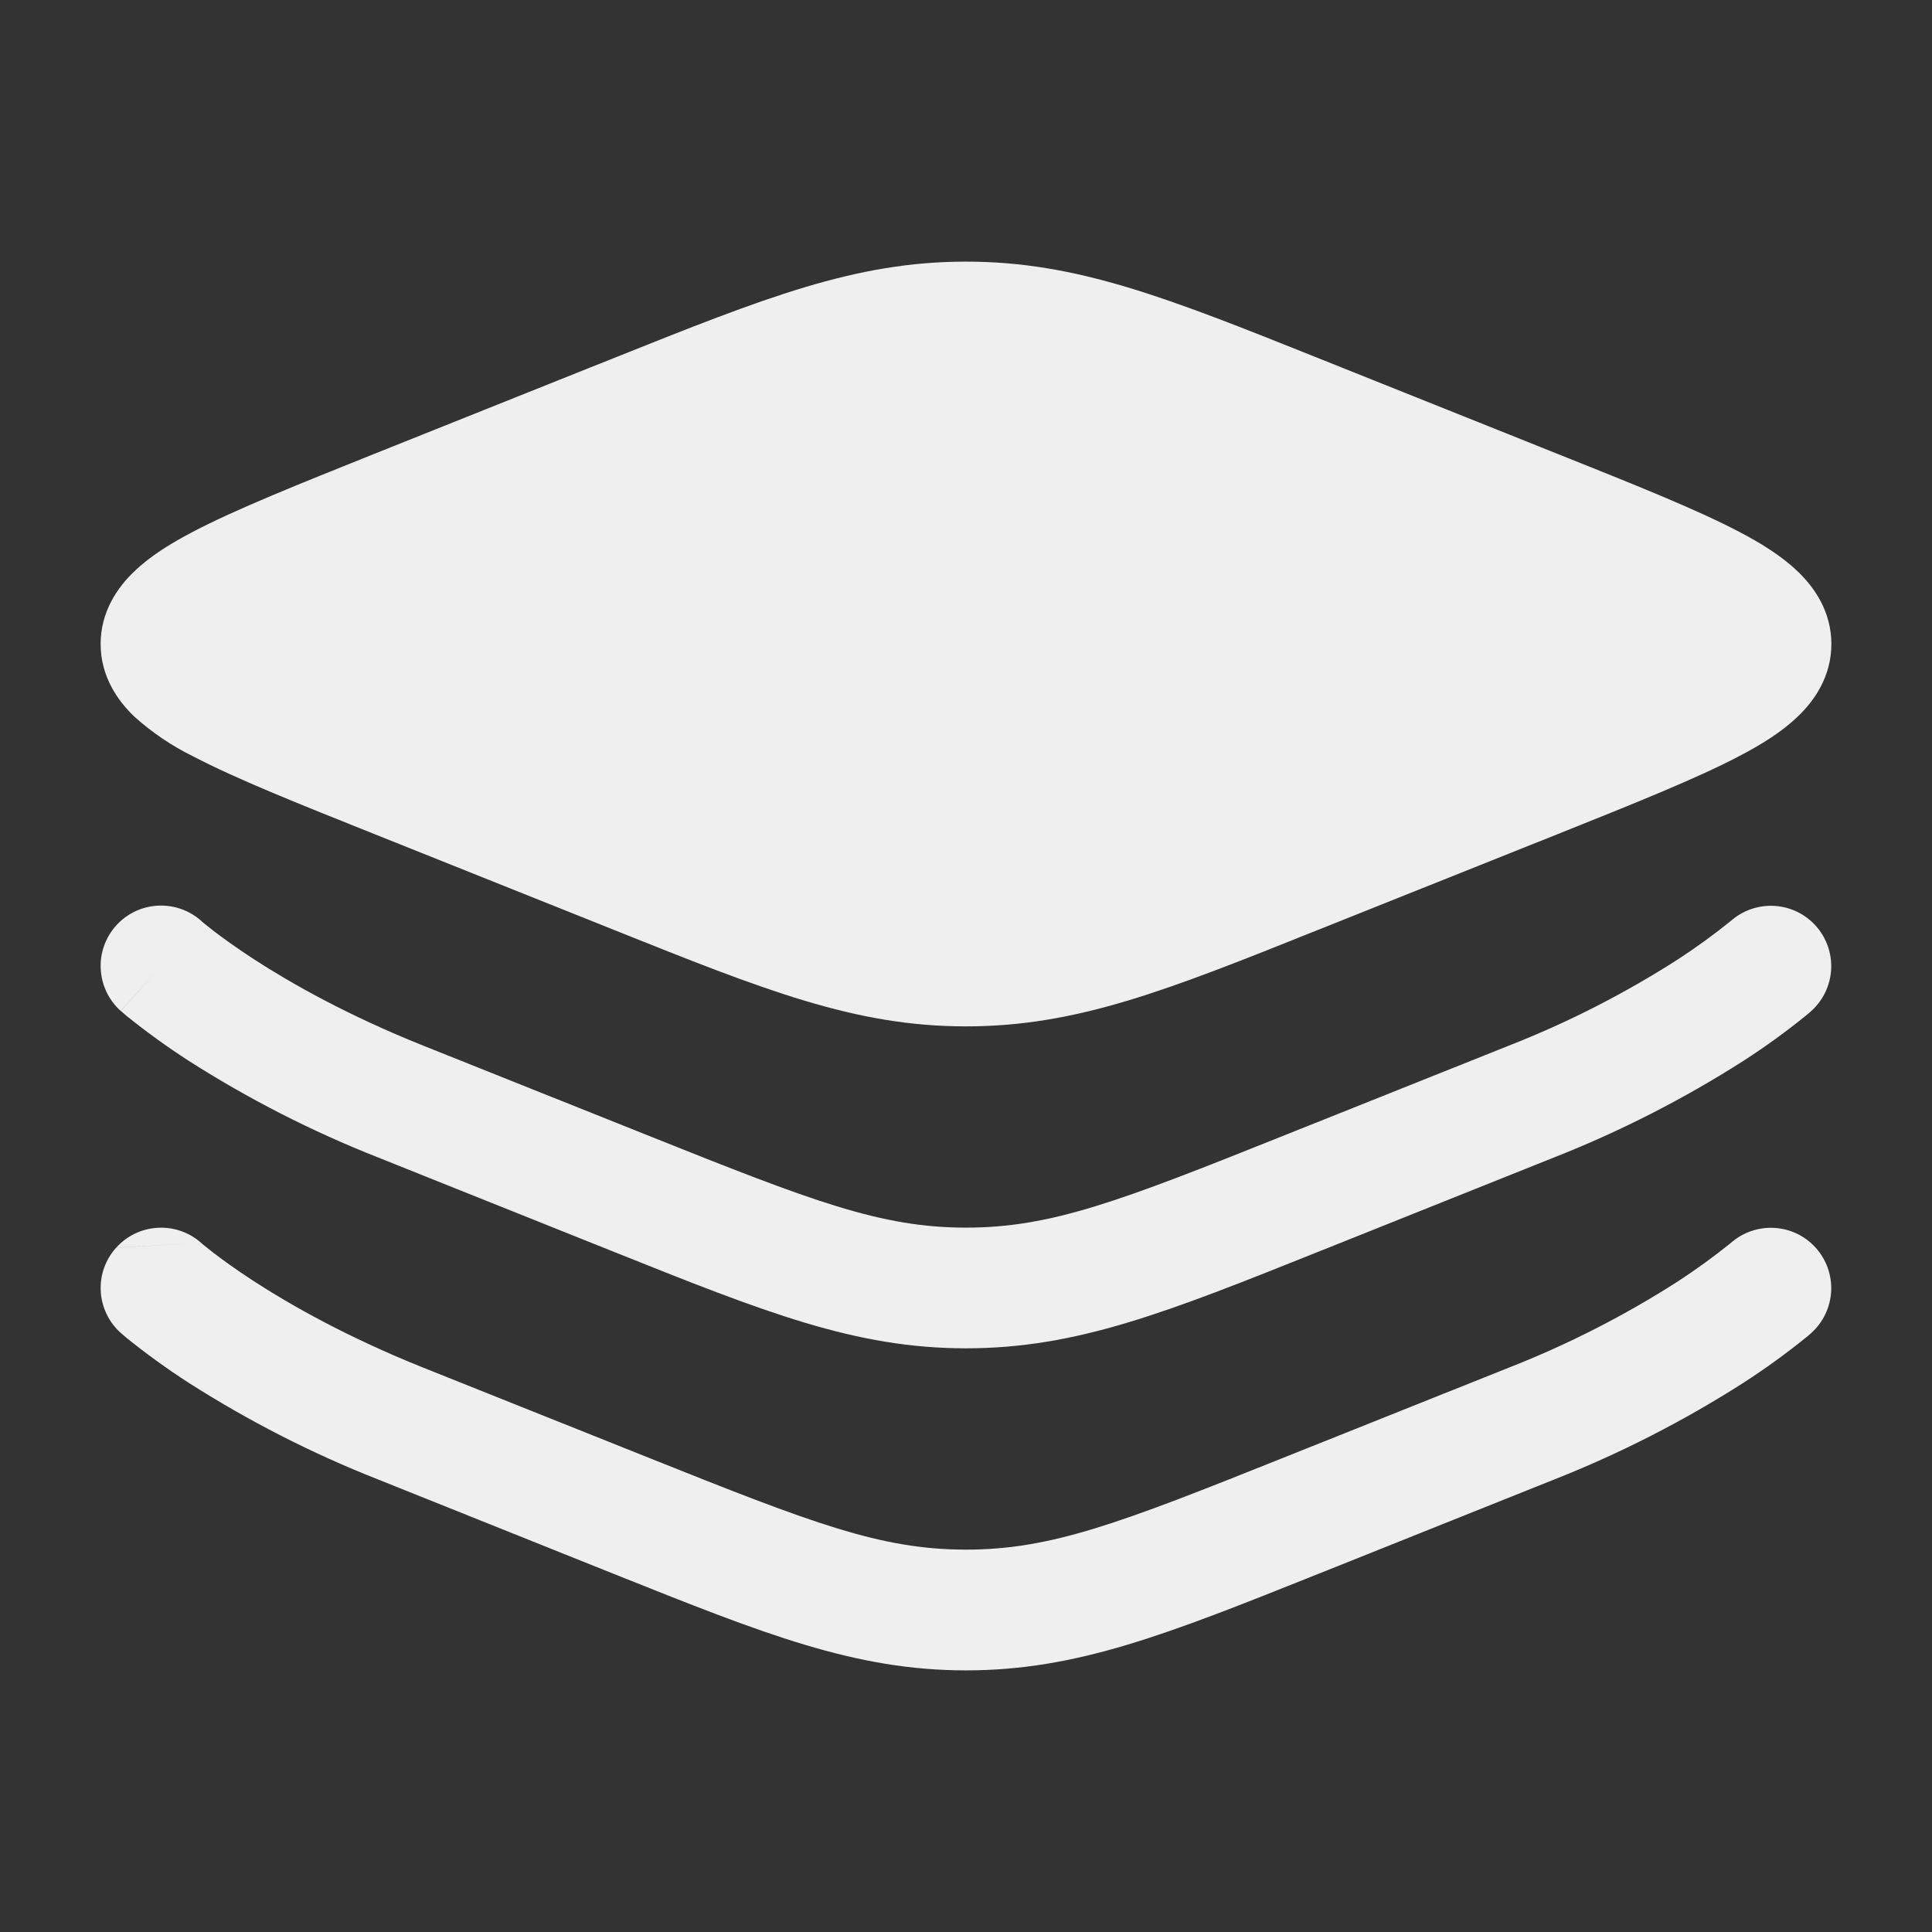
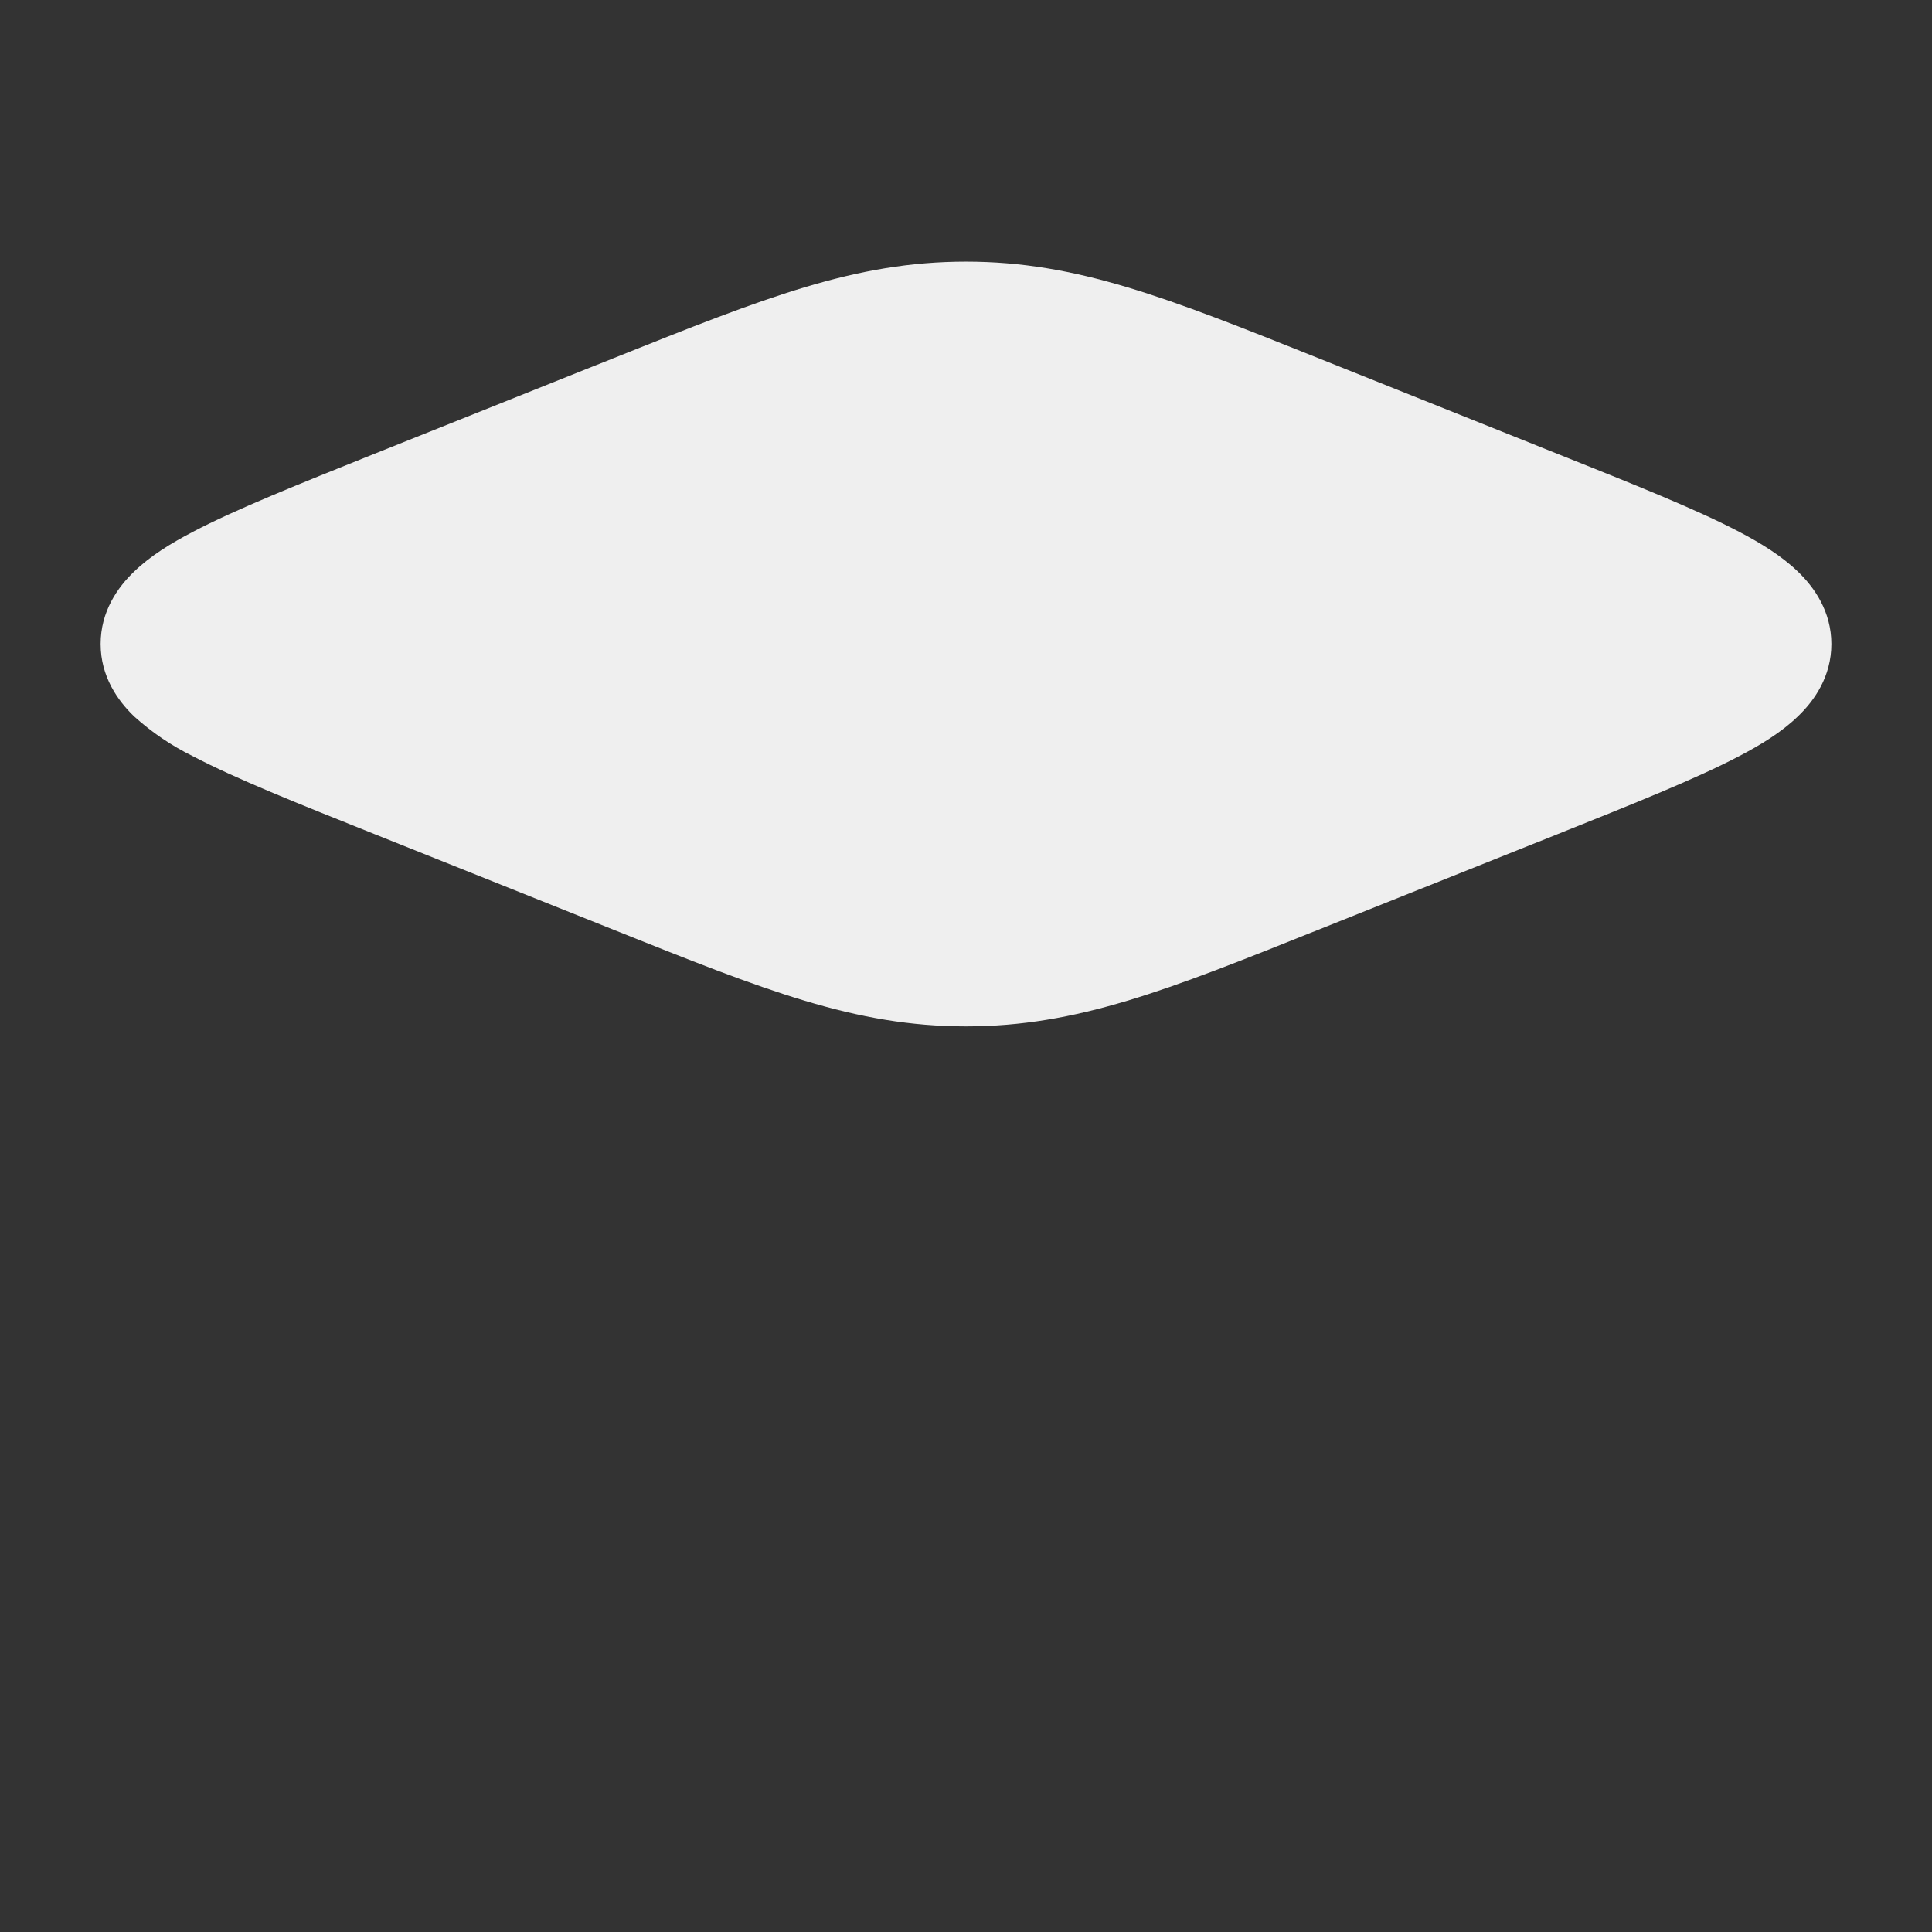
<svg xmlns="http://www.w3.org/2000/svg" width="36" height="36" viewBox="0 0 36 36" fill="none">
  <rect x="0" y="0" width="36" height="36" fill="#333333" stroke="none" />
  <path d="M11.436 6.673C14.252 5.547 15.931 4.875 18 4.875C20.069 4.875 21.748 5.547 24.564 6.673L29.019 8.456C30.45 9.028 31.61 9.491 32.406 9.909C32.808 10.119 33.198 10.359 33.499 10.649C33.809 10.945 34.125 11.396 34.125 12C34.125 12.604 33.81 13.055 33.499 13.351C33.2 13.641 32.809 13.88 32.404 14.091C31.61 14.508 30.45 14.972 29.017 15.546L24.562 17.326C21.75 18.453 20.07 19.125 18 19.125C15.93 19.125 14.252 18.453 11.436 17.326L6.982 15.544C5.55 14.972 4.391 14.509 3.594 14.091C3.197 13.896 2.829 13.647 2.501 13.351C2.192 13.055 1.875 12.604 1.875 12C1.875 11.396 2.19 10.945 2.501 10.649C2.8 10.359 3.191 10.12 3.595 9.909C4.391 9.492 5.55 9.028 6.982 8.454L11.436 6.673Z" fill="#EFEFEF" />
-   <path fill-rule="evenodd" clip-rule="evenodd" d="M3.751 17.163V17.16L3.755 17.165L3.791 17.196C3.827 17.226 3.886 17.273 3.968 17.337C4.132 17.463 4.385 17.649 4.73 17.873C5.42 18.321 6.472 18.918 7.886 19.484L12.1 21.168C15.137 22.383 16.41 22.875 18 22.875C19.59 22.875 20.866 22.383 23.901 21.168L28.115 19.484C29.218 19.052 30.275 18.512 31.271 17.873C31.608 17.653 31.933 17.417 32.246 17.165L32.251 17.162L32.252 17.16C32.475 16.963 32.766 16.863 33.063 16.88C33.36 16.897 33.638 17.031 33.836 17.253C34.034 17.474 34.136 17.765 34.121 18.062C34.105 18.359 33.972 18.638 33.752 18.837L33.751 18.84L33.748 18.842L33.74 18.848L33.719 18.866L33.651 18.924C33.282 19.223 32.896 19.503 32.496 19.761C31.376 20.477 30.188 21.083 28.951 21.57L24.737 23.256L24.564 23.325C21.749 24.452 20.069 25.124 18 25.124C15.932 25.124 14.252 24.452 11.437 23.325L11.264 23.256L7.051 21.57C5.813 21.083 4.626 20.476 3.506 19.76C3.106 19.501 2.72 19.222 2.35 18.923L2.282 18.864L2.261 18.846L2.254 18.84L2.252 18.837H2.251L3.001 18L2.251 18.839C2.028 18.64 1.894 18.36 1.877 18.062C1.868 17.915 1.889 17.767 1.938 17.628C1.987 17.488 2.063 17.36 2.161 17.249C2.26 17.139 2.379 17.049 2.512 16.985C2.645 16.921 2.79 16.884 2.937 16.876C3.235 16.859 3.528 16.961 3.751 17.16M3.749 23.16C3.527 22.962 3.235 22.861 2.938 22.878C2.641 22.894 2.362 23.028 2.164 23.25L3.749 23.16ZM3.749 23.16L3.755 23.165L3.791 23.196C3.827 23.226 3.886 23.273 3.968 23.337C4.132 23.463 4.385 23.649 4.73 23.873C5.42 24.321 6.472 24.917 7.886 25.484L12.1 27.168C15.137 28.383 16.41 28.875 18 28.875C19.59 28.875 20.866 28.383 23.901 27.168L28.115 25.484C29.218 25.052 30.275 24.512 31.271 23.873C31.608 23.653 31.933 23.417 32.246 23.165L32.251 23.162L32.252 23.16C32.475 22.963 32.766 22.863 33.063 22.88C33.36 22.897 33.638 23.031 33.836 23.253C34.034 23.474 34.136 23.765 34.121 24.062C34.105 24.359 33.972 24.638 33.752 24.837L33.749 24.84L33.748 24.842L33.74 24.848L33.719 24.866C33.703 24.881 33.681 24.9 33.651 24.923C33.282 25.222 32.896 25.501 32.496 25.76C31.376 26.477 30.188 27.084 28.951 27.572L24.737 29.258L24.564 29.327C21.749 30.453 20.069 31.125 18 31.125C15.932 31.125 14.252 30.453 11.437 29.327L11.264 29.258L7.051 27.57C5.813 27.083 4.626 26.476 3.506 25.76C3.106 25.501 2.72 25.222 2.35 24.923L2.282 24.864L2.261 24.846L2.254 24.84L2.252 24.837H2.251C2.14 24.738 2.051 24.621 1.987 24.487C1.923 24.354 1.885 24.209 1.877 24.062C1.869 23.914 1.89 23.766 1.939 23.627C1.989 23.487 2.065 23.359 2.164 23.249" fill="#EFEFEF" />
</svg>